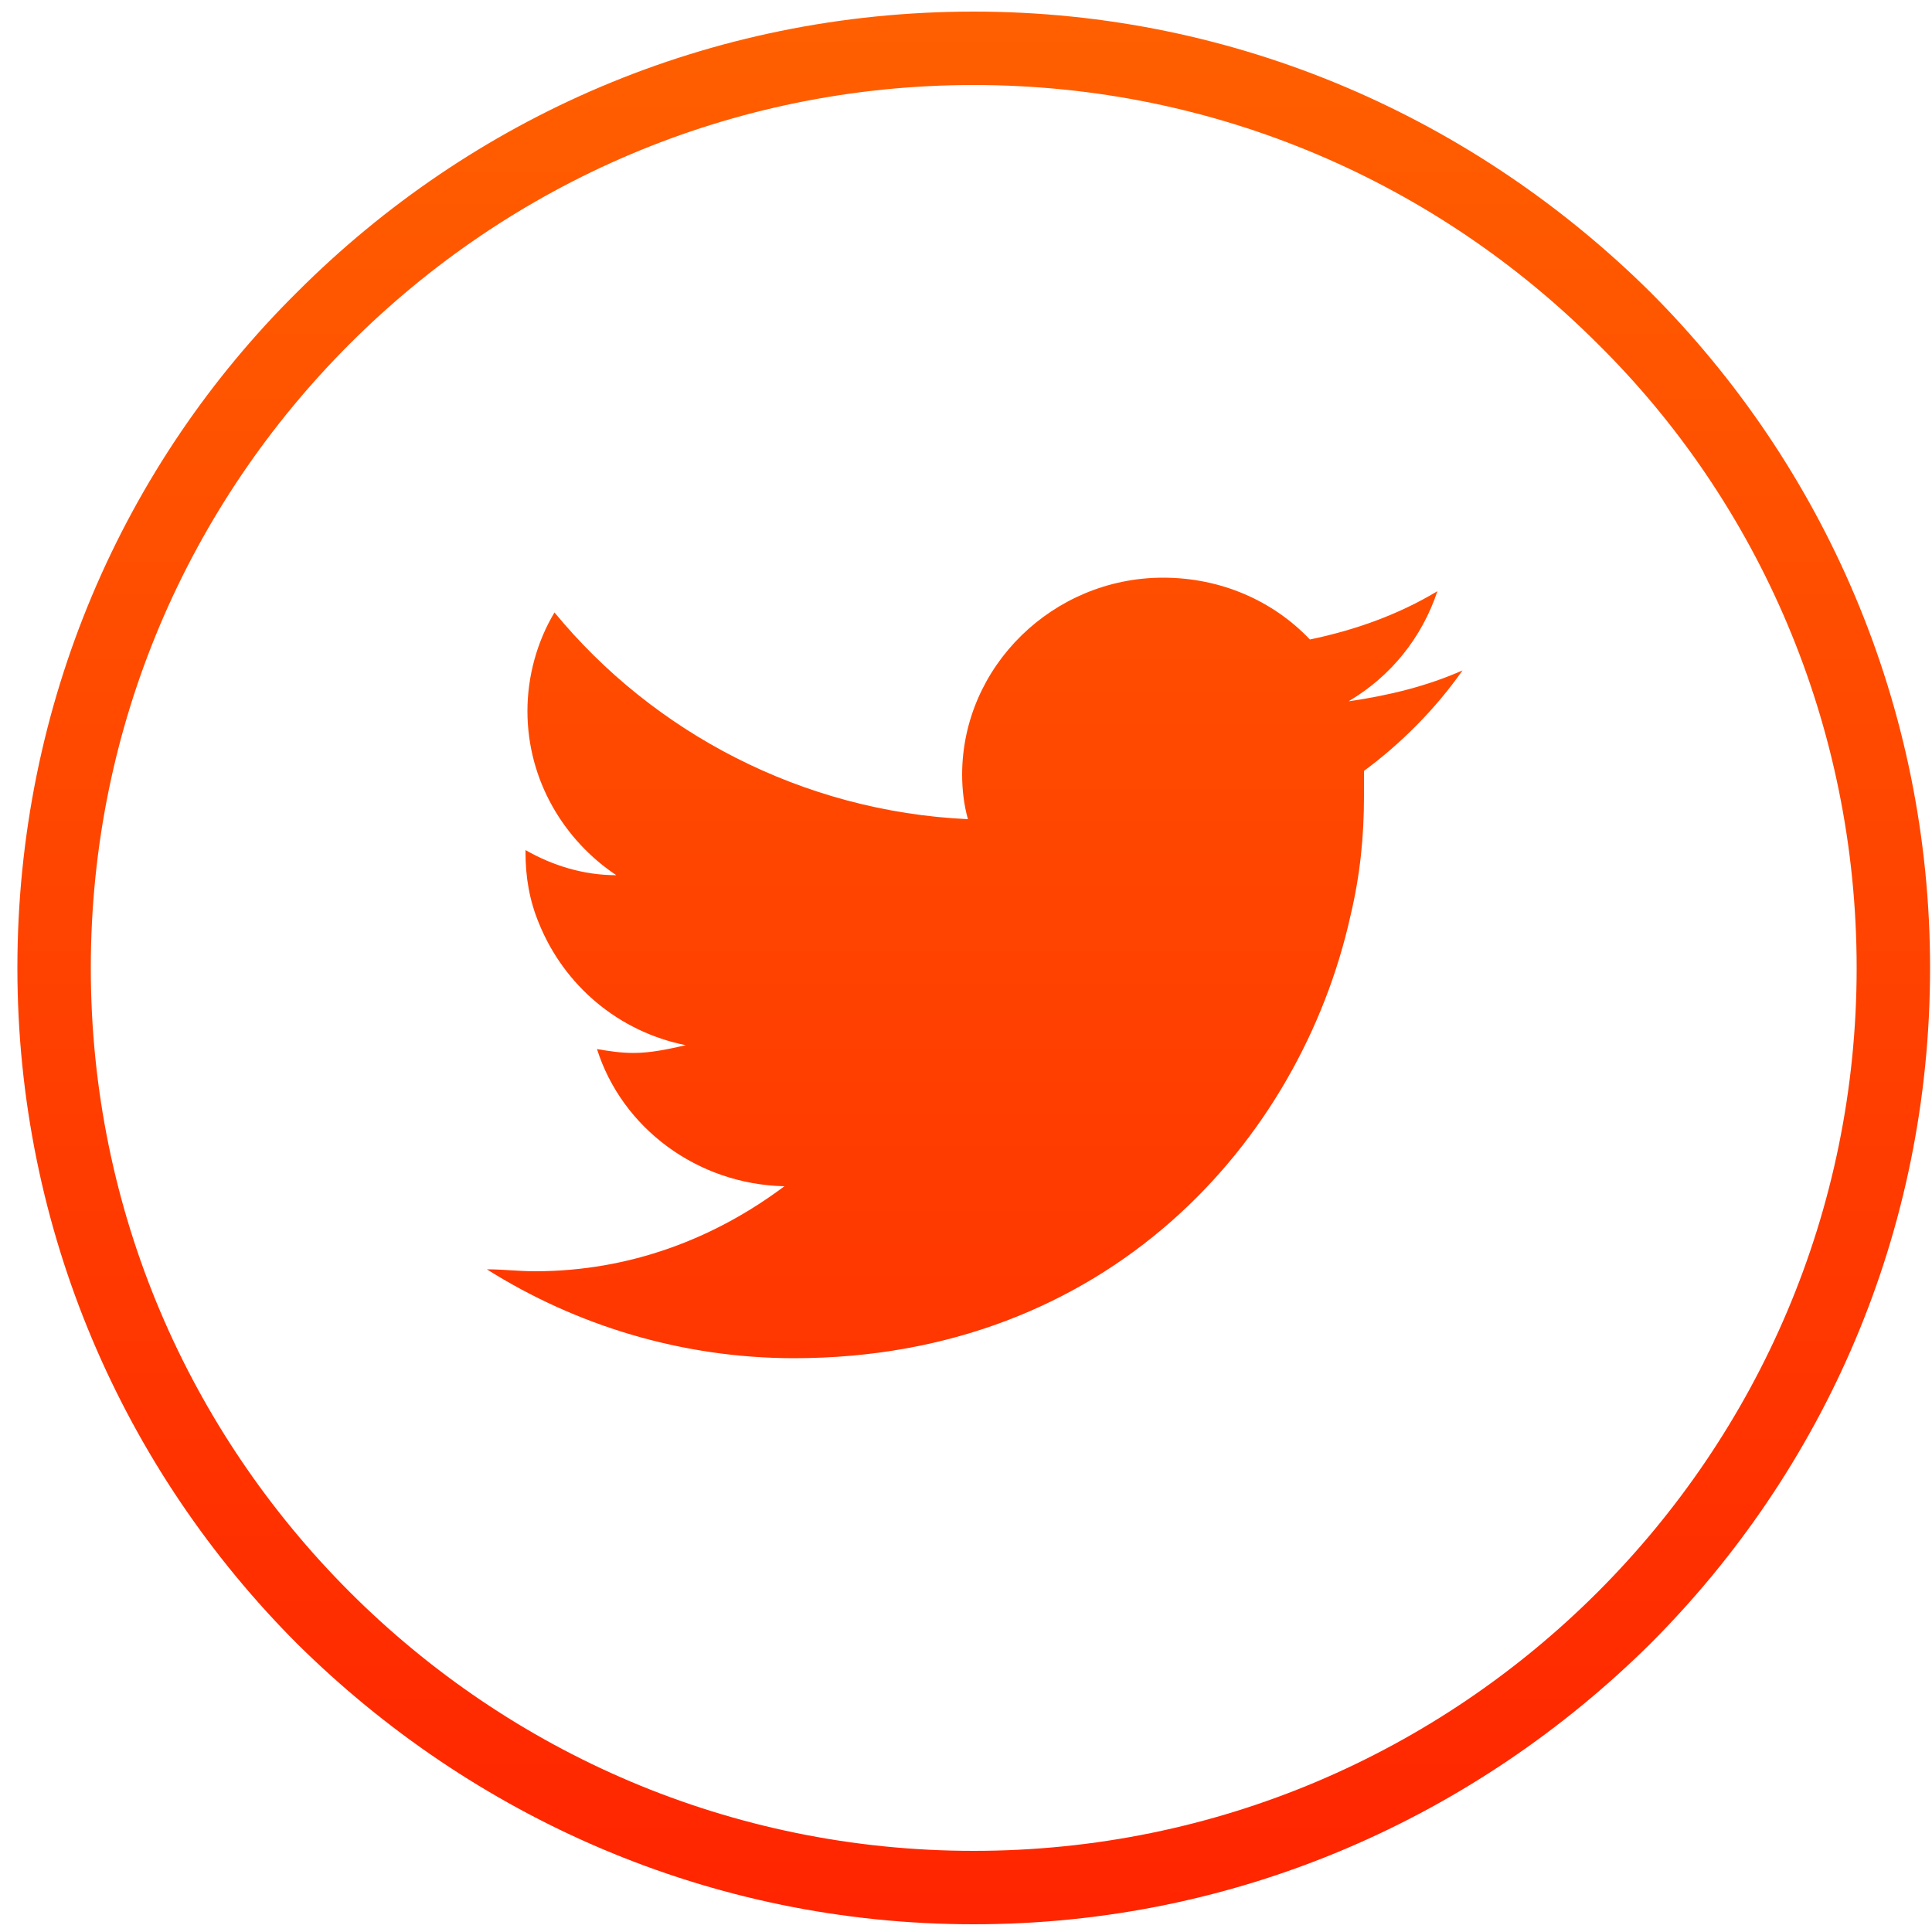
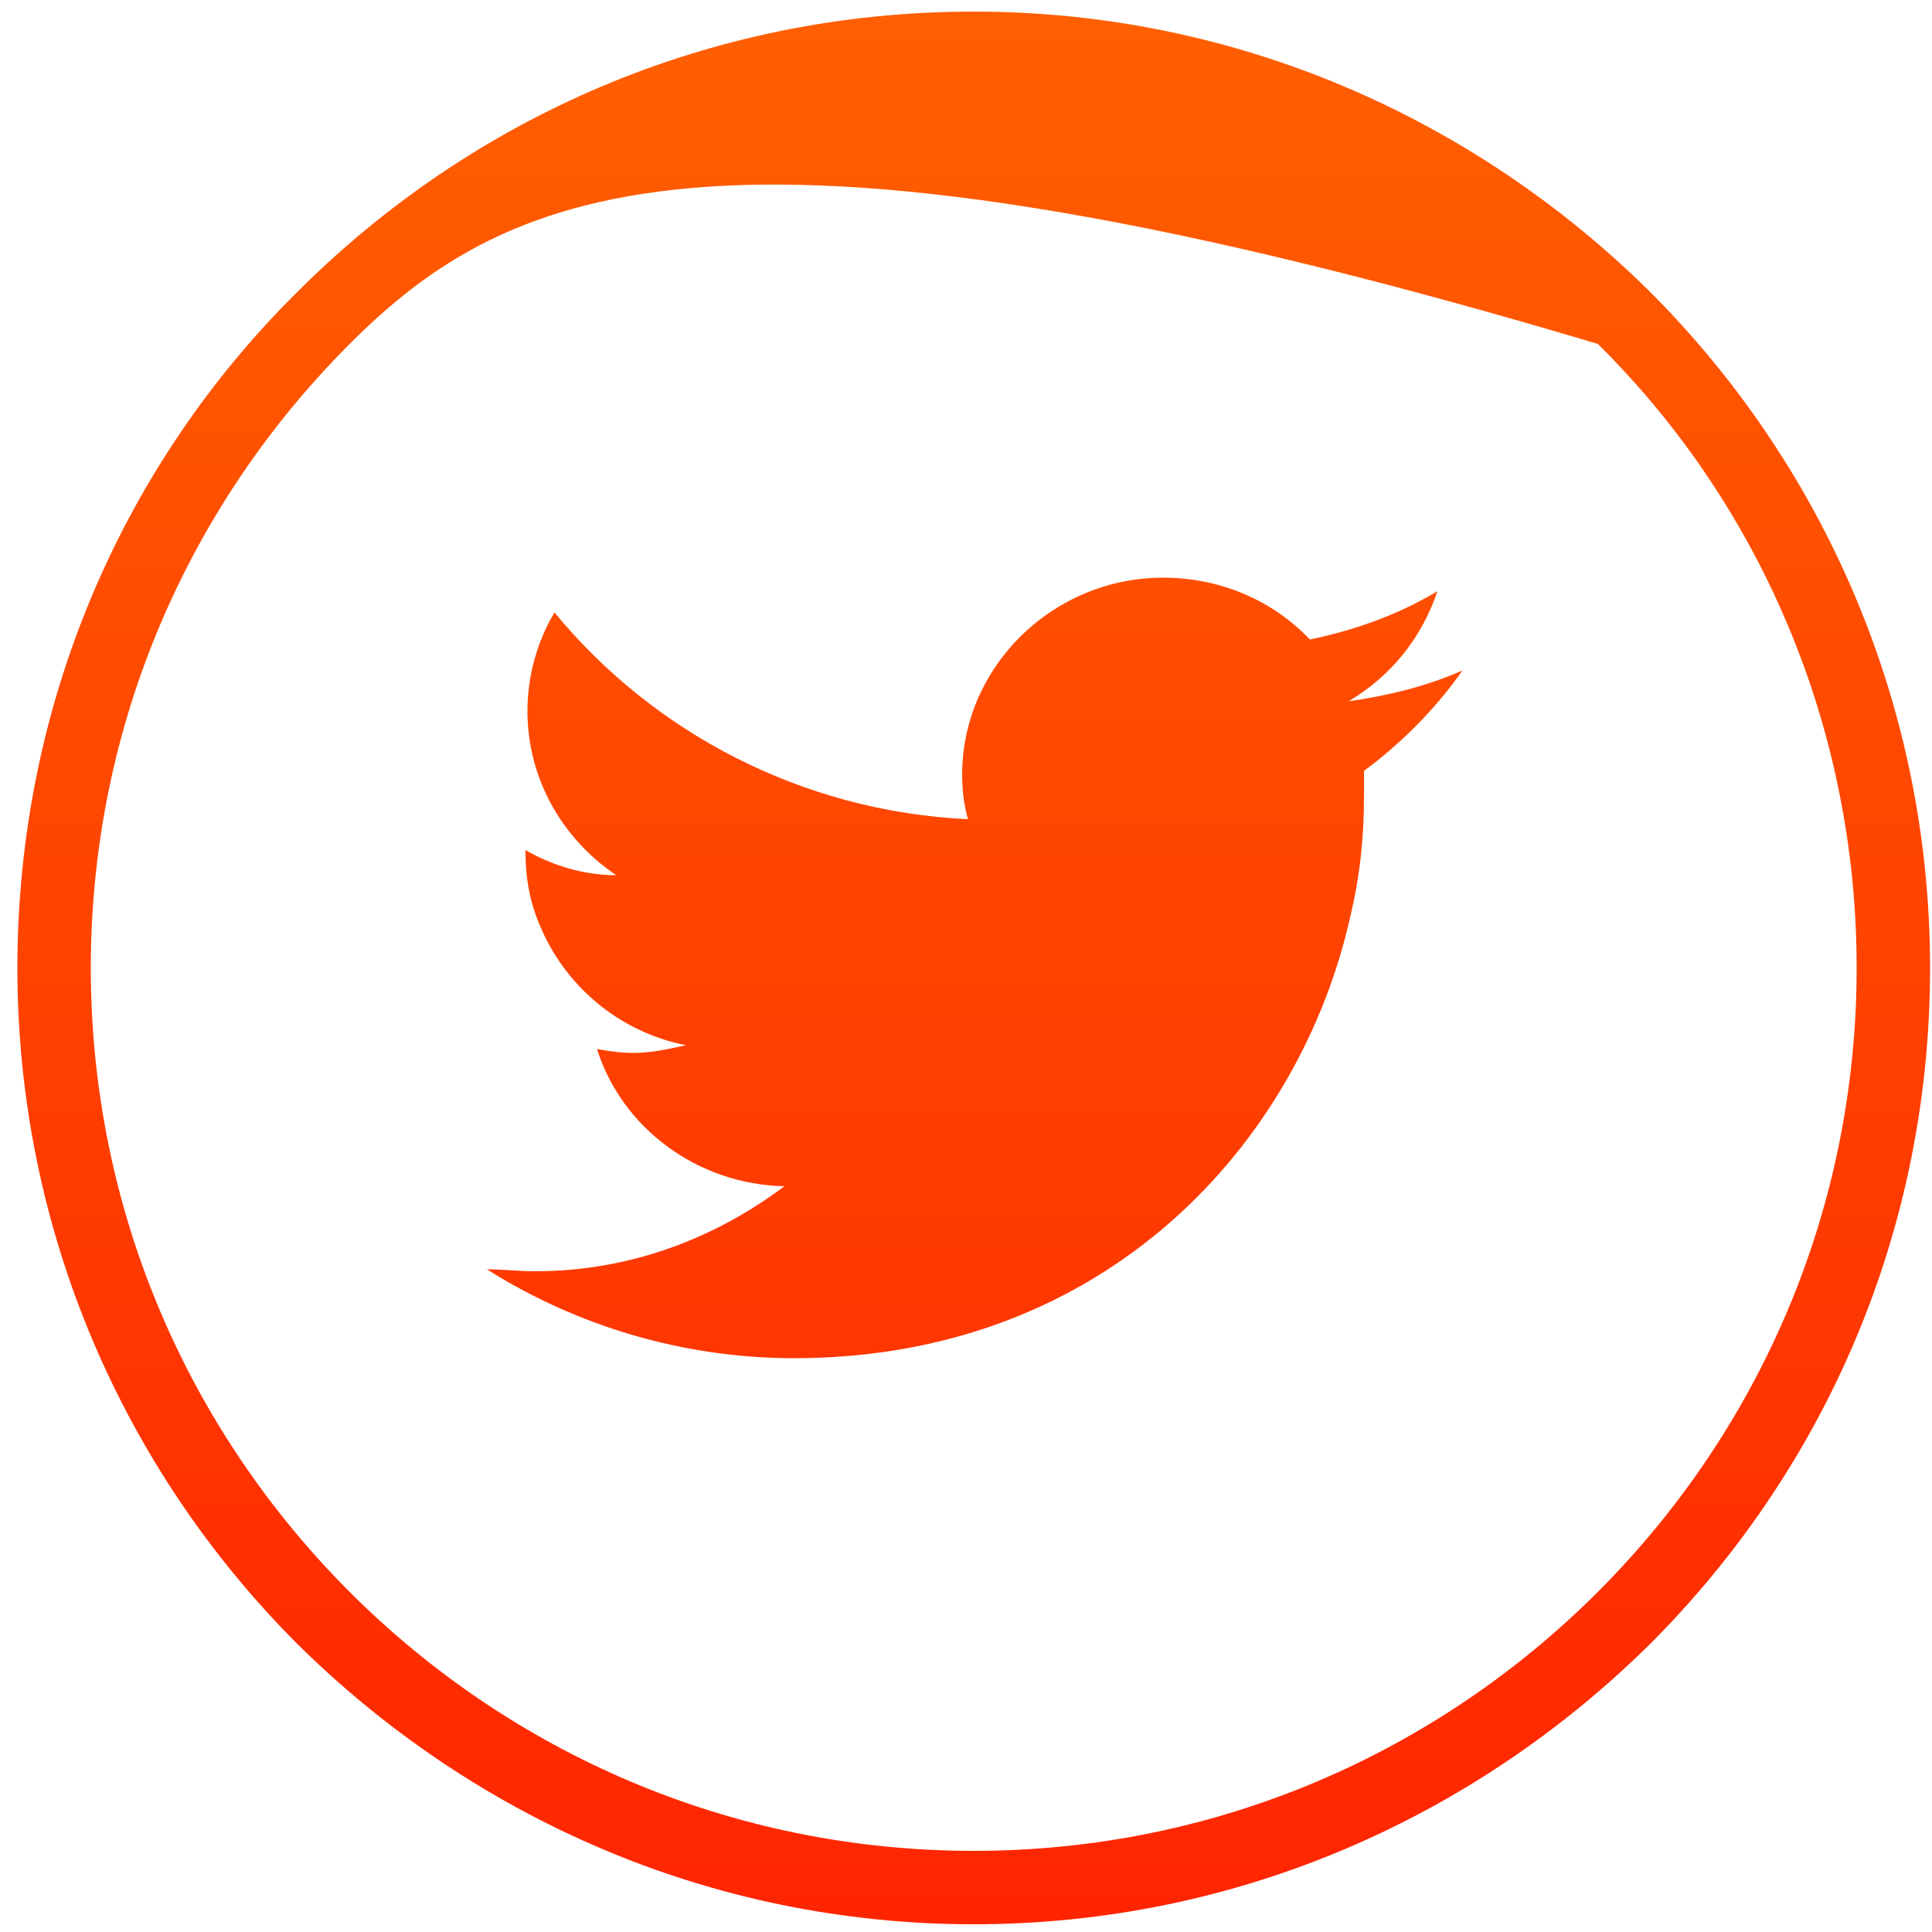
<svg xmlns="http://www.w3.org/2000/svg" width="27px" height="27px" viewBox="0 0 27 27" version="1.1">
  <title>soc-tw-red</title>
  <desc>Created with Sketch.</desc>
  <defs>
    <linearGradient x1="50.007%" y1="100.013%" x2="50.007%" y2="-0.05%" id="linearGradient-1">
      <stop stop-color="#FF2400" offset="0%" />
      <stop stop-color="#FF6000" offset="100%" />
    </linearGradient>
  </defs>
  <g id="Page-1" stroke="none" stroke-width="1" fill="none" fill-rule="evenodd">
    <g id="soc-tw-red" fill="url(#linearGradient-1)" fill-rule="nonzero">
-       <path d="M13.608,0.162 C17.307,0.162 20.628,1.674 23.058,4.077 C25.488,6.507 26.973,9.855 26.973,13.527 C26.973,17.226 25.488,20.547 23.058,22.977 C20.628,25.38 17.307,26.892 13.608,26.892 C9.909,26.892 6.588,25.38 4.158,22.977 C1.728,20.547 0.243,17.199 0.243,13.527 C0.243,9.828 1.728,6.48 4.158,4.077 C6.588,1.647 9.909,0.162 13.608,0.162 Z M22.329,4.806 C20.088,2.565 17.01,1.188 13.608,1.188 C10.206,1.188 7.128,2.565 4.887,4.806 C2.646,7.047 1.269,10.125 1.269,13.527 C1.269,16.929 2.646,20.007 4.887,22.248 C7.128,24.489 10.206,25.866 13.608,25.866 C17.01,25.866 20.088,24.489 22.329,22.248 C24.57,20.007 25.947,16.929 25.947,13.527 C25.947,10.125 24.57,7.02 22.329,4.806 Z M20.439,9.369 C20.061,9.909 19.575,10.395 19.062,10.773 C19.062,10.881 19.062,11.016 19.062,11.124 C19.062,11.691 19.008,12.231 18.873,12.798 C18.171,15.957 15.471,18.981 11.097,18.981 C9.531,18.981 8.046,18.522 6.804,17.739 C7.047,17.739 7.236,17.766 7.479,17.766 C8.802,17.766 9.99,17.307 10.962,16.578 C9.747,16.551 8.694,15.768 8.343,14.661 C8.505,14.688 8.667,14.715 8.856,14.715 C9.099,14.715 9.342,14.661 9.585,14.607 C8.64,14.418 7.884,13.77 7.533,12.906 C7.398,12.582 7.344,12.258 7.344,11.907 C7.344,11.907 7.344,11.907 7.344,11.88 C7.722,12.096 8.154,12.231 8.613,12.231 C7.884,11.745 7.371,10.908 7.371,9.936 C7.371,9.45 7.506,8.964 7.749,8.559 C9.126,10.233 11.205,11.34 13.527,11.448 C13.473,11.259 13.446,11.043 13.446,10.827 C13.446,9.315 14.715,8.073 16.254,8.073 C17.064,8.073 17.793,8.397 18.306,8.937 C18.954,8.802 19.548,8.586 20.088,8.262 C19.872,8.91 19.44,9.45 18.846,9.801 C19.413,9.72 19.953,9.585 20.439,9.369 Z" id="Combined-Shape" />
+       <path d="M13.608,0.162 C17.307,0.162 20.628,1.674 23.058,4.077 C25.488,6.507 26.973,9.855 26.973,13.527 C26.973,17.226 25.488,20.547 23.058,22.977 C20.628,25.38 17.307,26.892 13.608,26.892 C9.909,26.892 6.588,25.38 4.158,22.977 C1.728,20.547 0.243,17.199 0.243,13.527 C0.243,9.828 1.728,6.48 4.158,4.077 C6.588,1.647 9.909,0.162 13.608,0.162 Z M22.329,4.806 C10.206,1.188 7.128,2.565 4.887,4.806 C2.646,7.047 1.269,10.125 1.269,13.527 C1.269,16.929 2.646,20.007 4.887,22.248 C7.128,24.489 10.206,25.866 13.608,25.866 C17.01,25.866 20.088,24.489 22.329,22.248 C24.57,20.007 25.947,16.929 25.947,13.527 C25.947,10.125 24.57,7.02 22.329,4.806 Z M20.439,9.369 C20.061,9.909 19.575,10.395 19.062,10.773 C19.062,10.881 19.062,11.016 19.062,11.124 C19.062,11.691 19.008,12.231 18.873,12.798 C18.171,15.957 15.471,18.981 11.097,18.981 C9.531,18.981 8.046,18.522 6.804,17.739 C7.047,17.739 7.236,17.766 7.479,17.766 C8.802,17.766 9.99,17.307 10.962,16.578 C9.747,16.551 8.694,15.768 8.343,14.661 C8.505,14.688 8.667,14.715 8.856,14.715 C9.099,14.715 9.342,14.661 9.585,14.607 C8.64,14.418 7.884,13.77 7.533,12.906 C7.398,12.582 7.344,12.258 7.344,11.907 C7.344,11.907 7.344,11.907 7.344,11.88 C7.722,12.096 8.154,12.231 8.613,12.231 C7.884,11.745 7.371,10.908 7.371,9.936 C7.371,9.45 7.506,8.964 7.749,8.559 C9.126,10.233 11.205,11.34 13.527,11.448 C13.473,11.259 13.446,11.043 13.446,10.827 C13.446,9.315 14.715,8.073 16.254,8.073 C17.064,8.073 17.793,8.397 18.306,8.937 C18.954,8.802 19.548,8.586 20.088,8.262 C19.872,8.91 19.44,9.45 18.846,9.801 C19.413,9.72 19.953,9.585 20.439,9.369 Z" id="Combined-Shape" />
    </g>
  </g>
</svg>